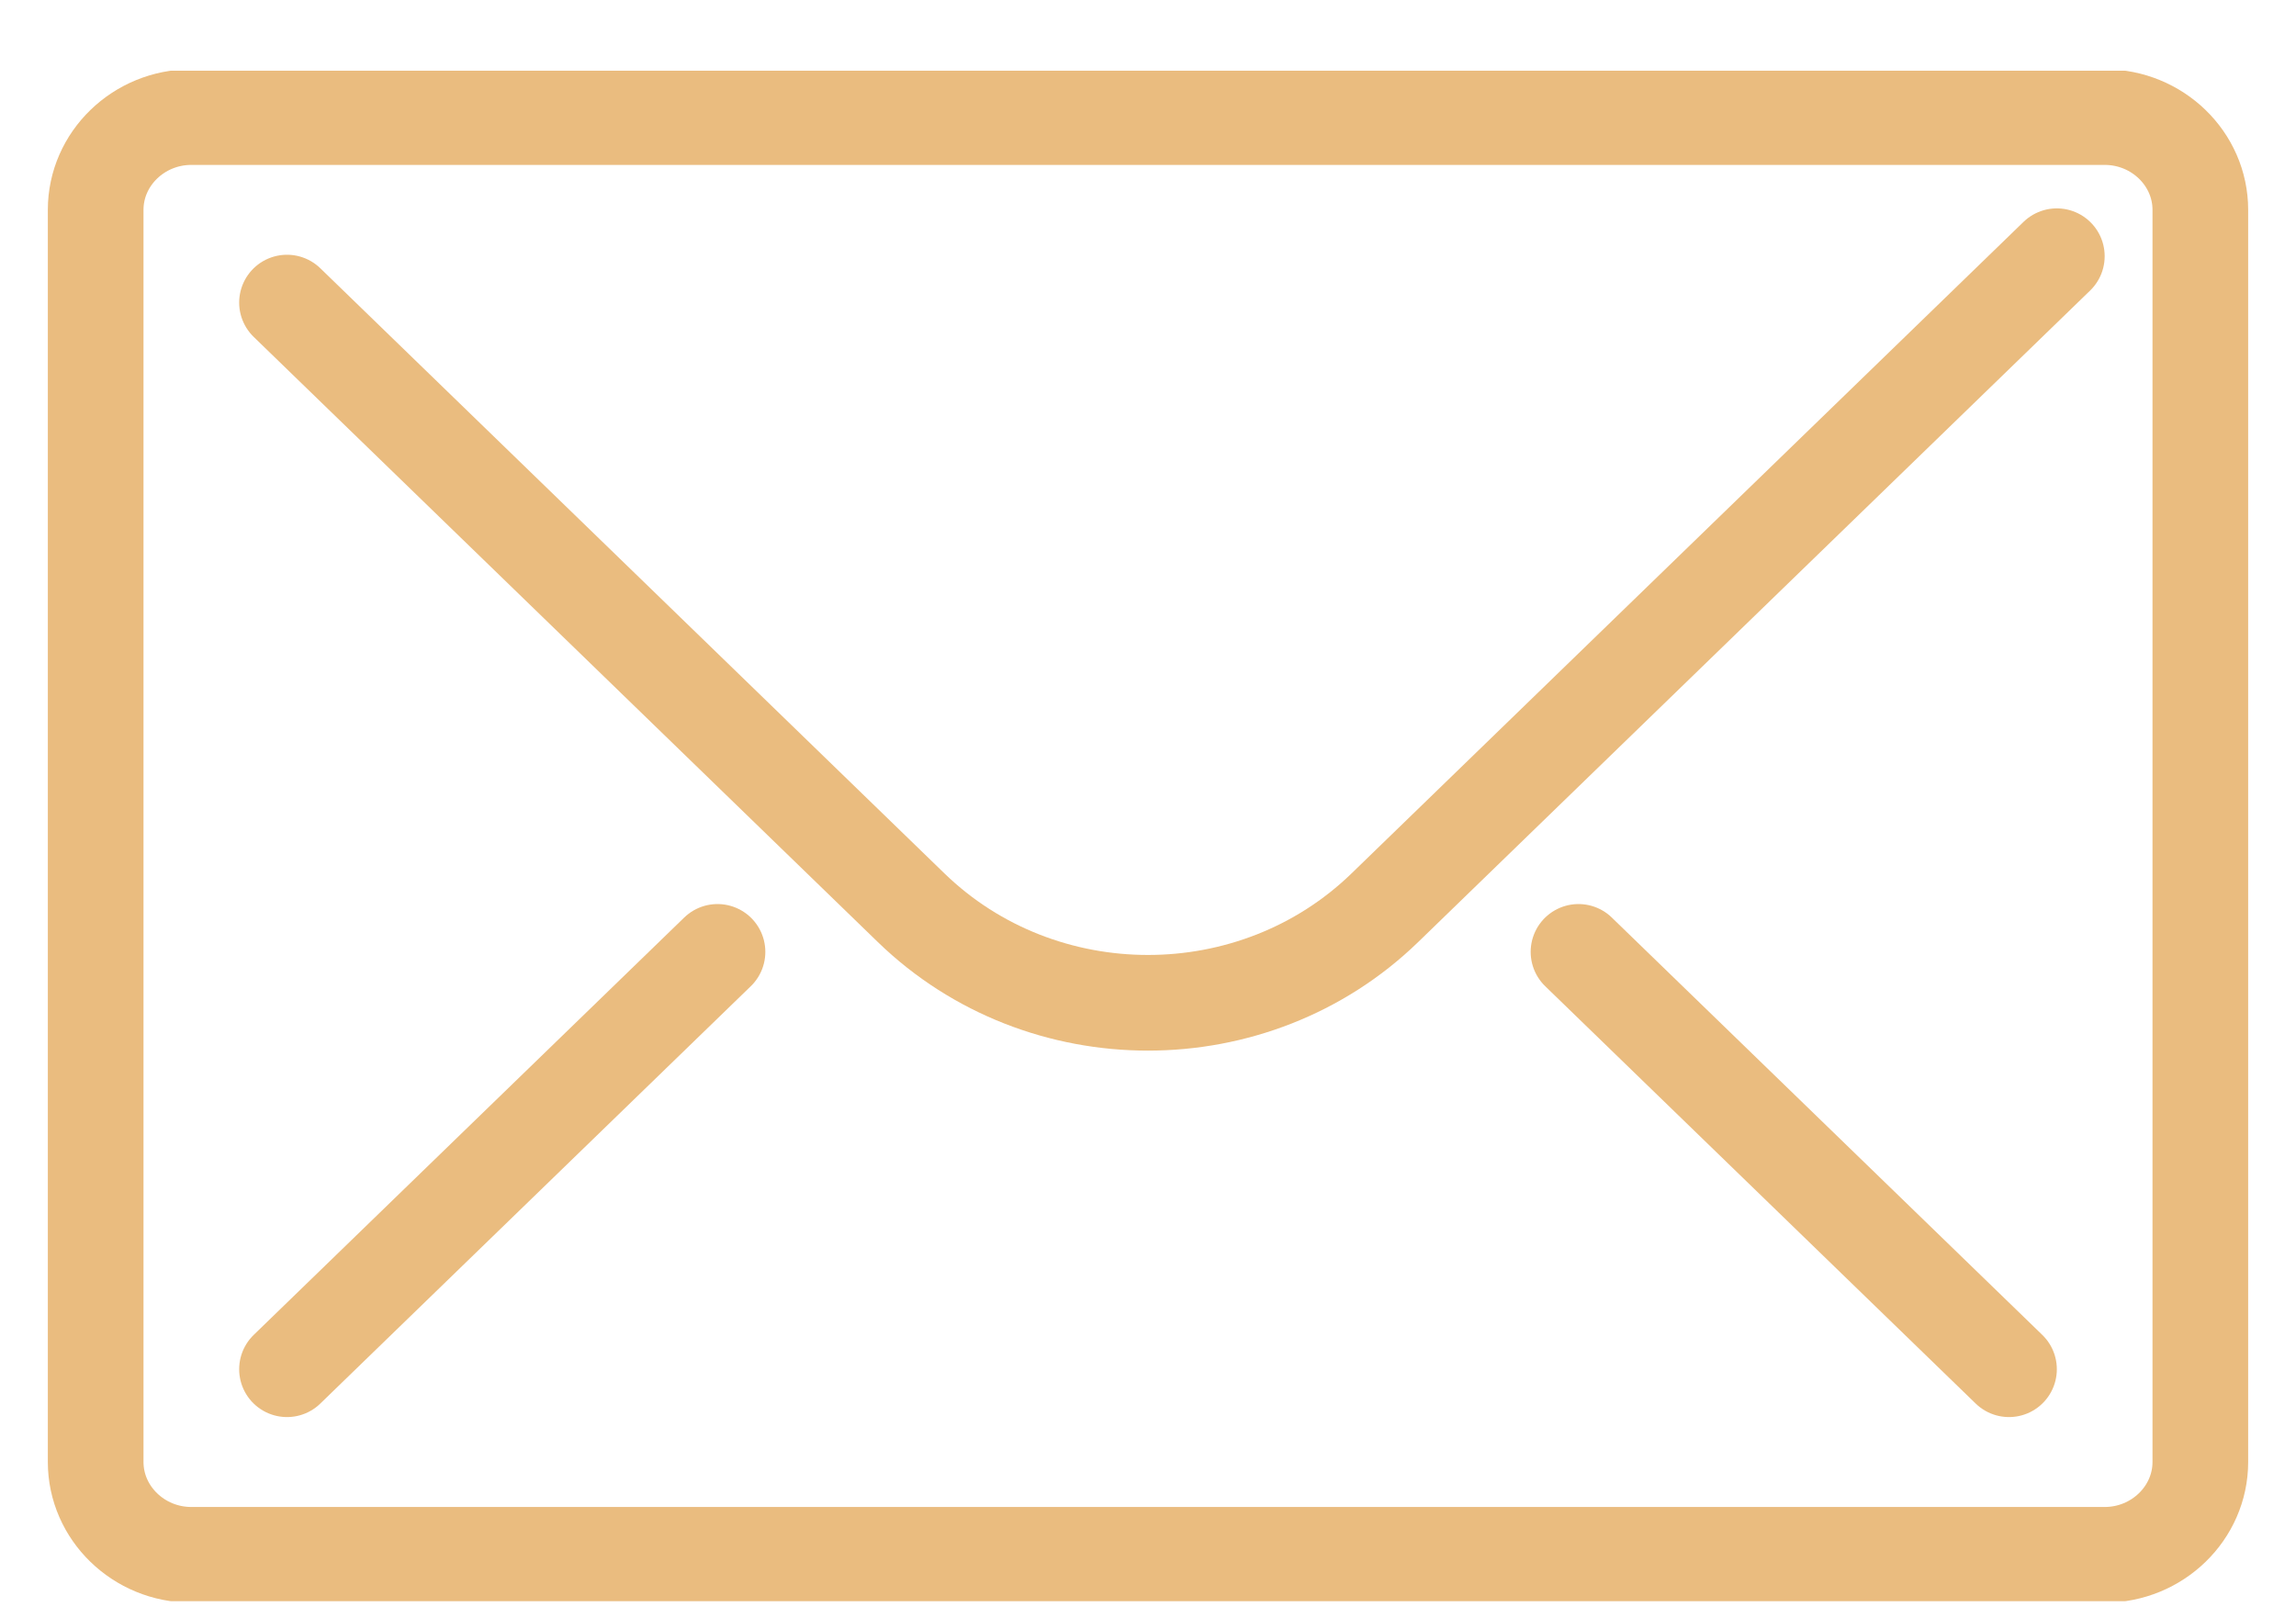
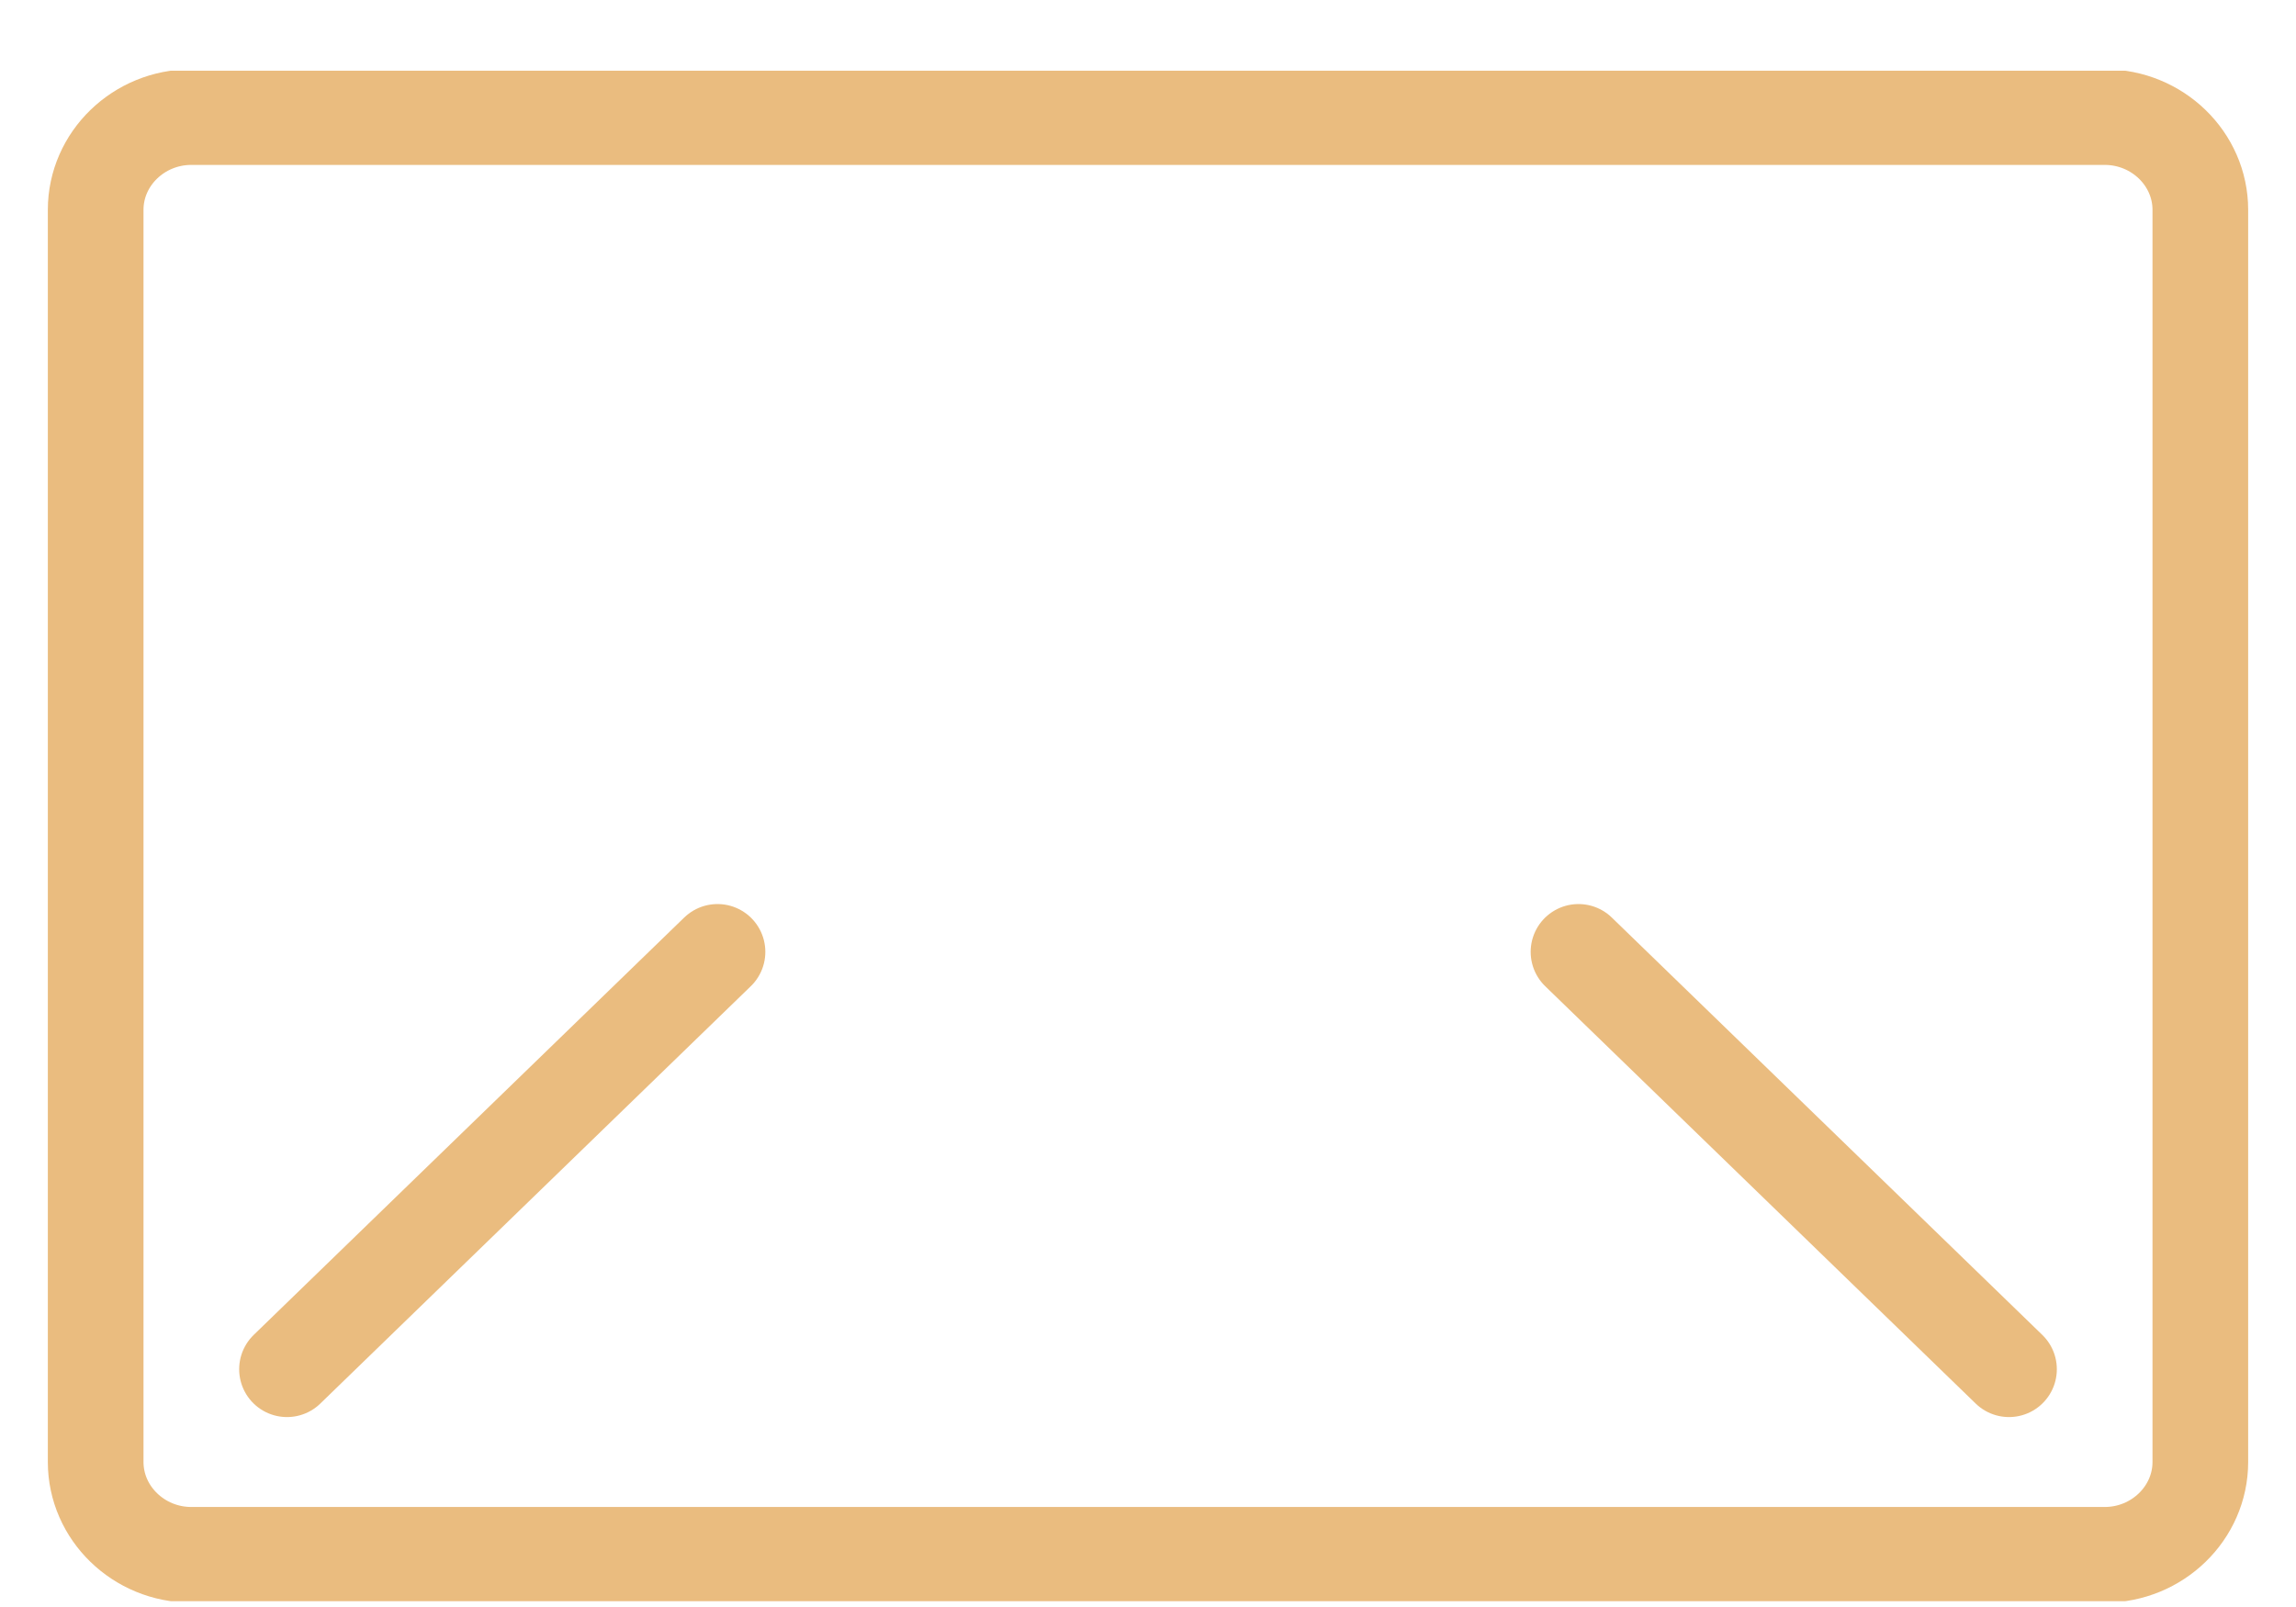
<svg xmlns="http://www.w3.org/2000/svg" width="30" height="21" viewBox="0 0 30 21" fill="none">
  <g clip-path="url(#clip0_1144_43003)">
    <path d="M28.75 19.105C28.75 19.772 28.188 20.318 27.5 20.318H2.5C1.812 20.318 1.25 19.772 1.25 19.105V2.742C1.25 2.075 1.812 1.53 2.5 1.53H27.5C28.188 1.53 28.75 2.075 28.75 2.742V19.105Z" stroke="#EABC7F" stroke-width="1.25" stroke-miterlimit="10" stroke-linecap="round" />
-     <path d="M26.875 3.348L18.094 11.863C16.387 13.518 13.613 13.518 11.906 11.863L3.75 3.954" stroke="#EABC7F" stroke-width="1.25" stroke-miterlimit="10" stroke-linecap="round" />
    <path d="M3.75 17.893L9.375 12.439" stroke="#EABC7F" stroke-width="1.25" stroke-miterlimit="10" stroke-linecap="round" />
    <path d="M26.25 17.893L20.625 12.439" stroke="#EABC7F" stroke-width="1.25" stroke-miterlimit="10" stroke-linecap="round" />
  </g>
  <defs>
    <clipPath id="clip0_1144_43003">
      <rect width="28.75" height="20" fill="white" transform="translate(0.625 0.924)" />
    </clipPath>
  </defs>
</svg>